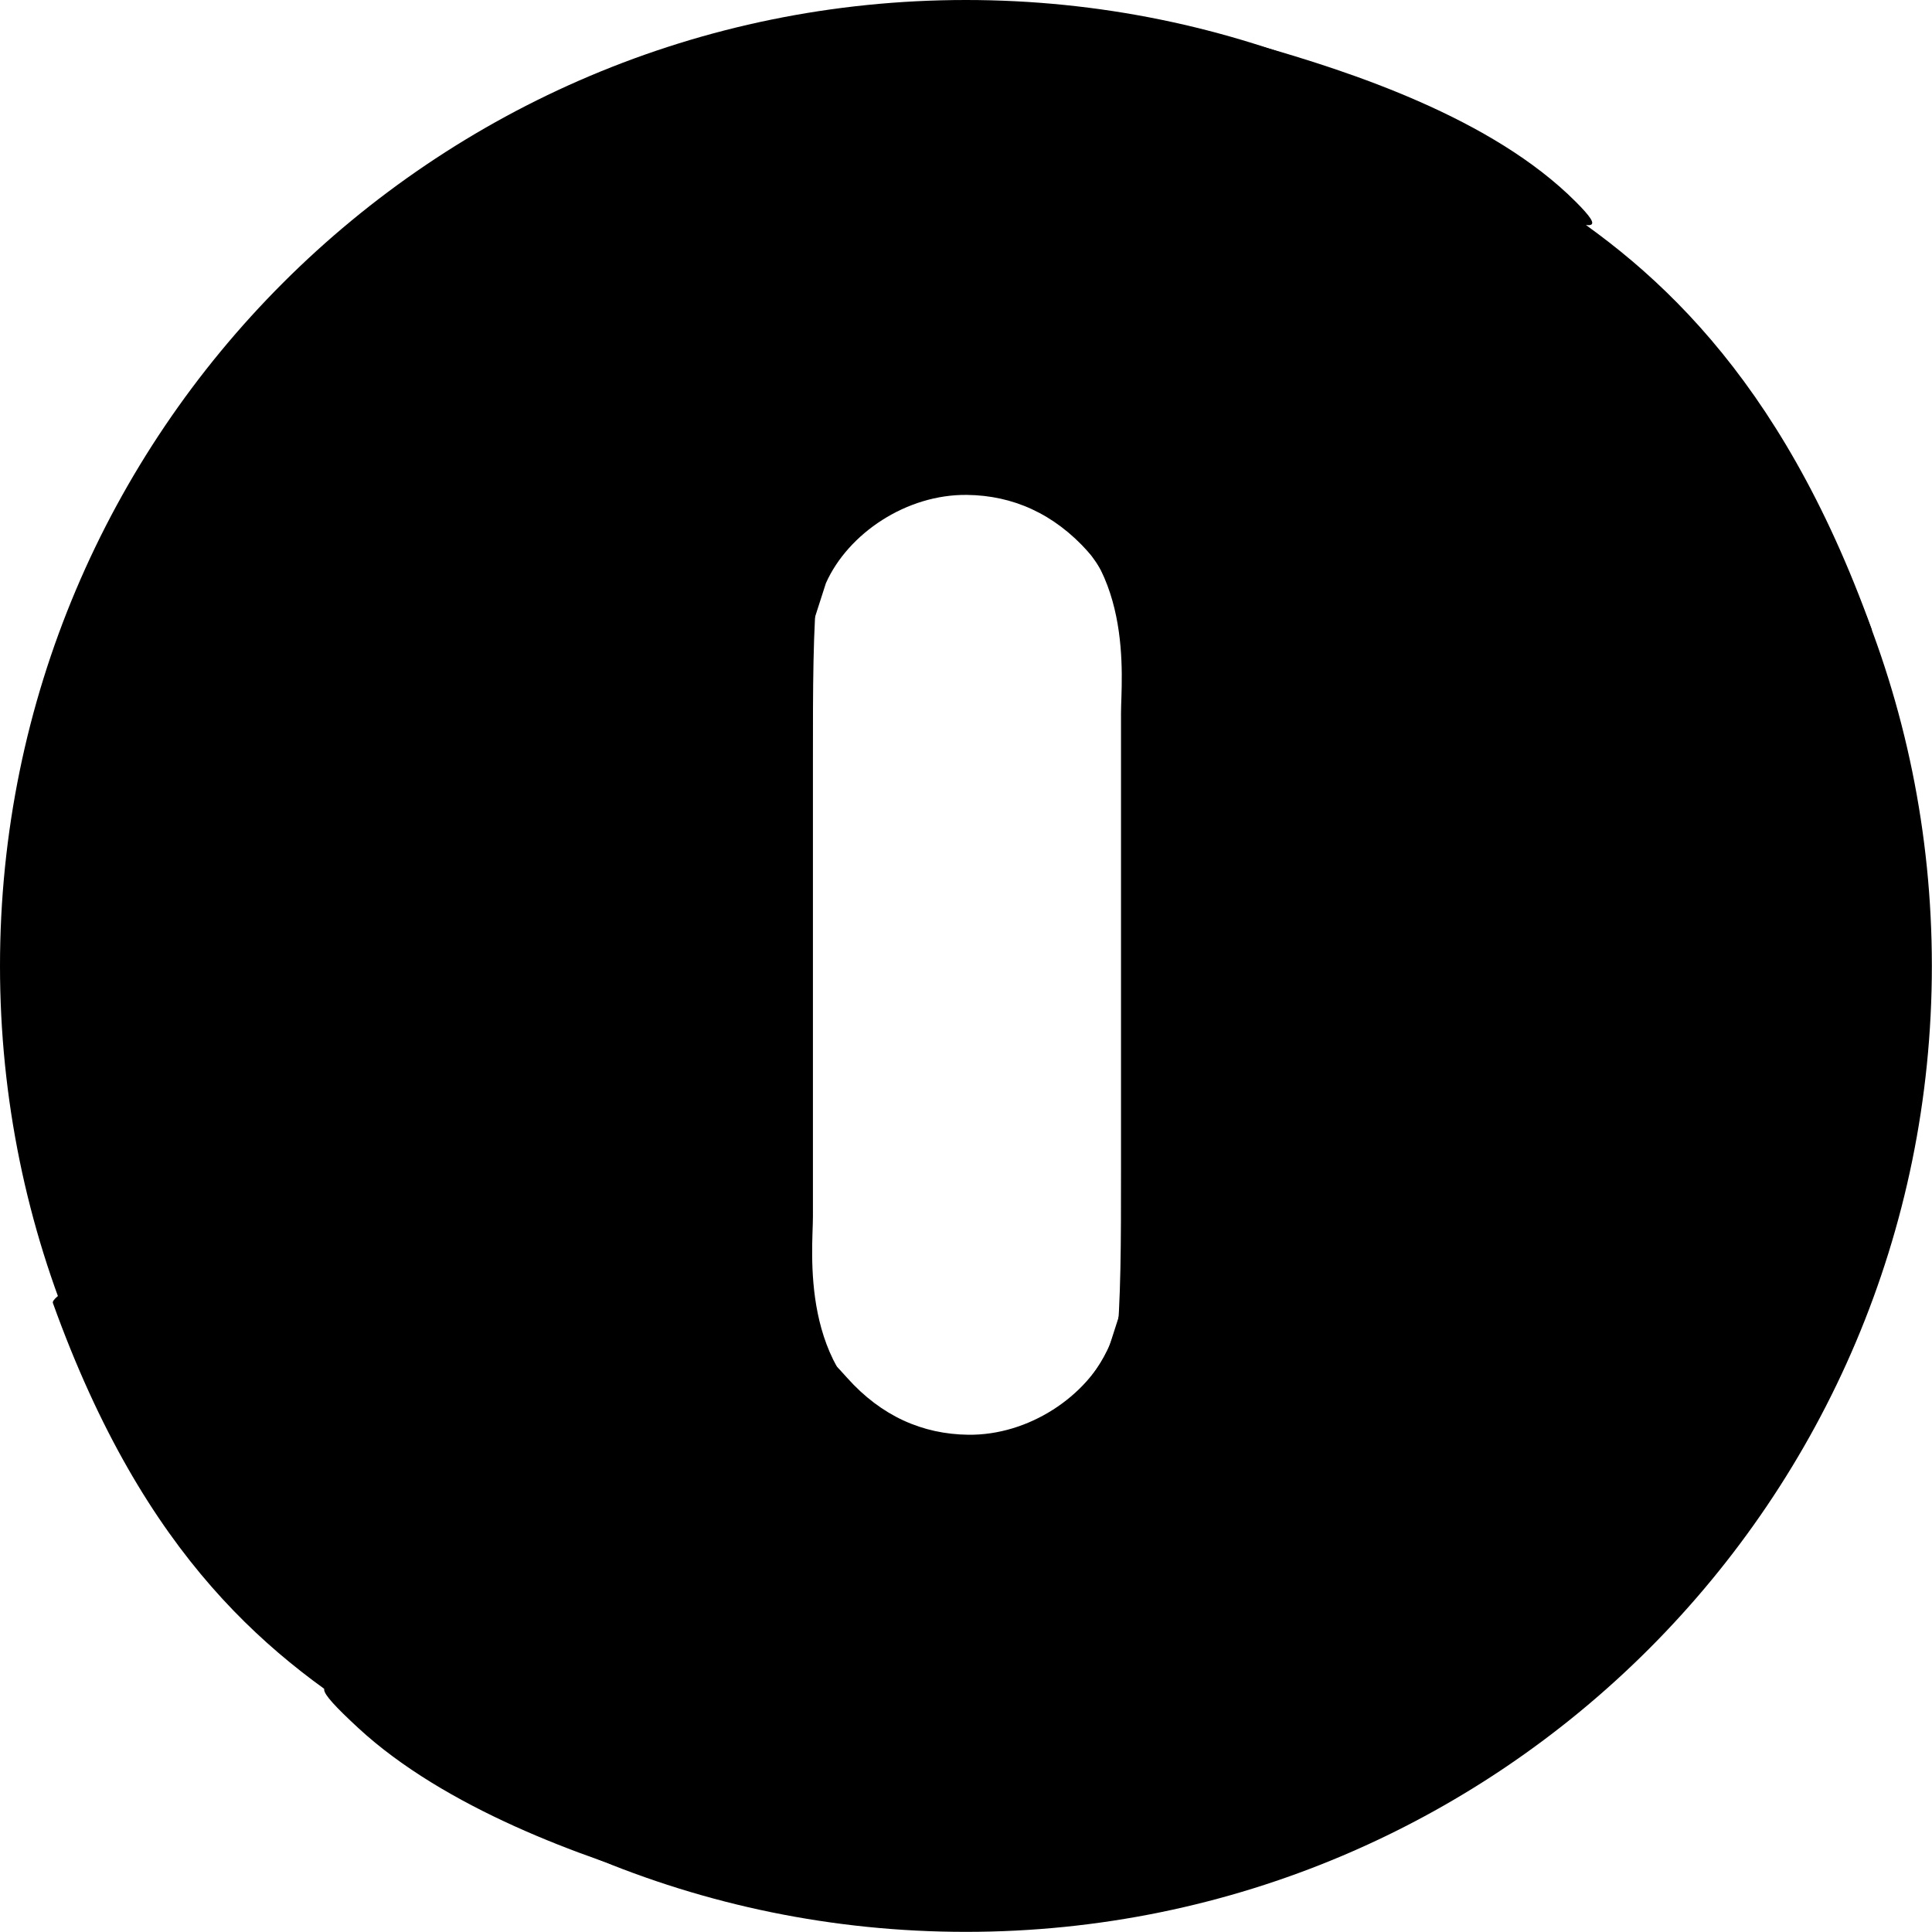
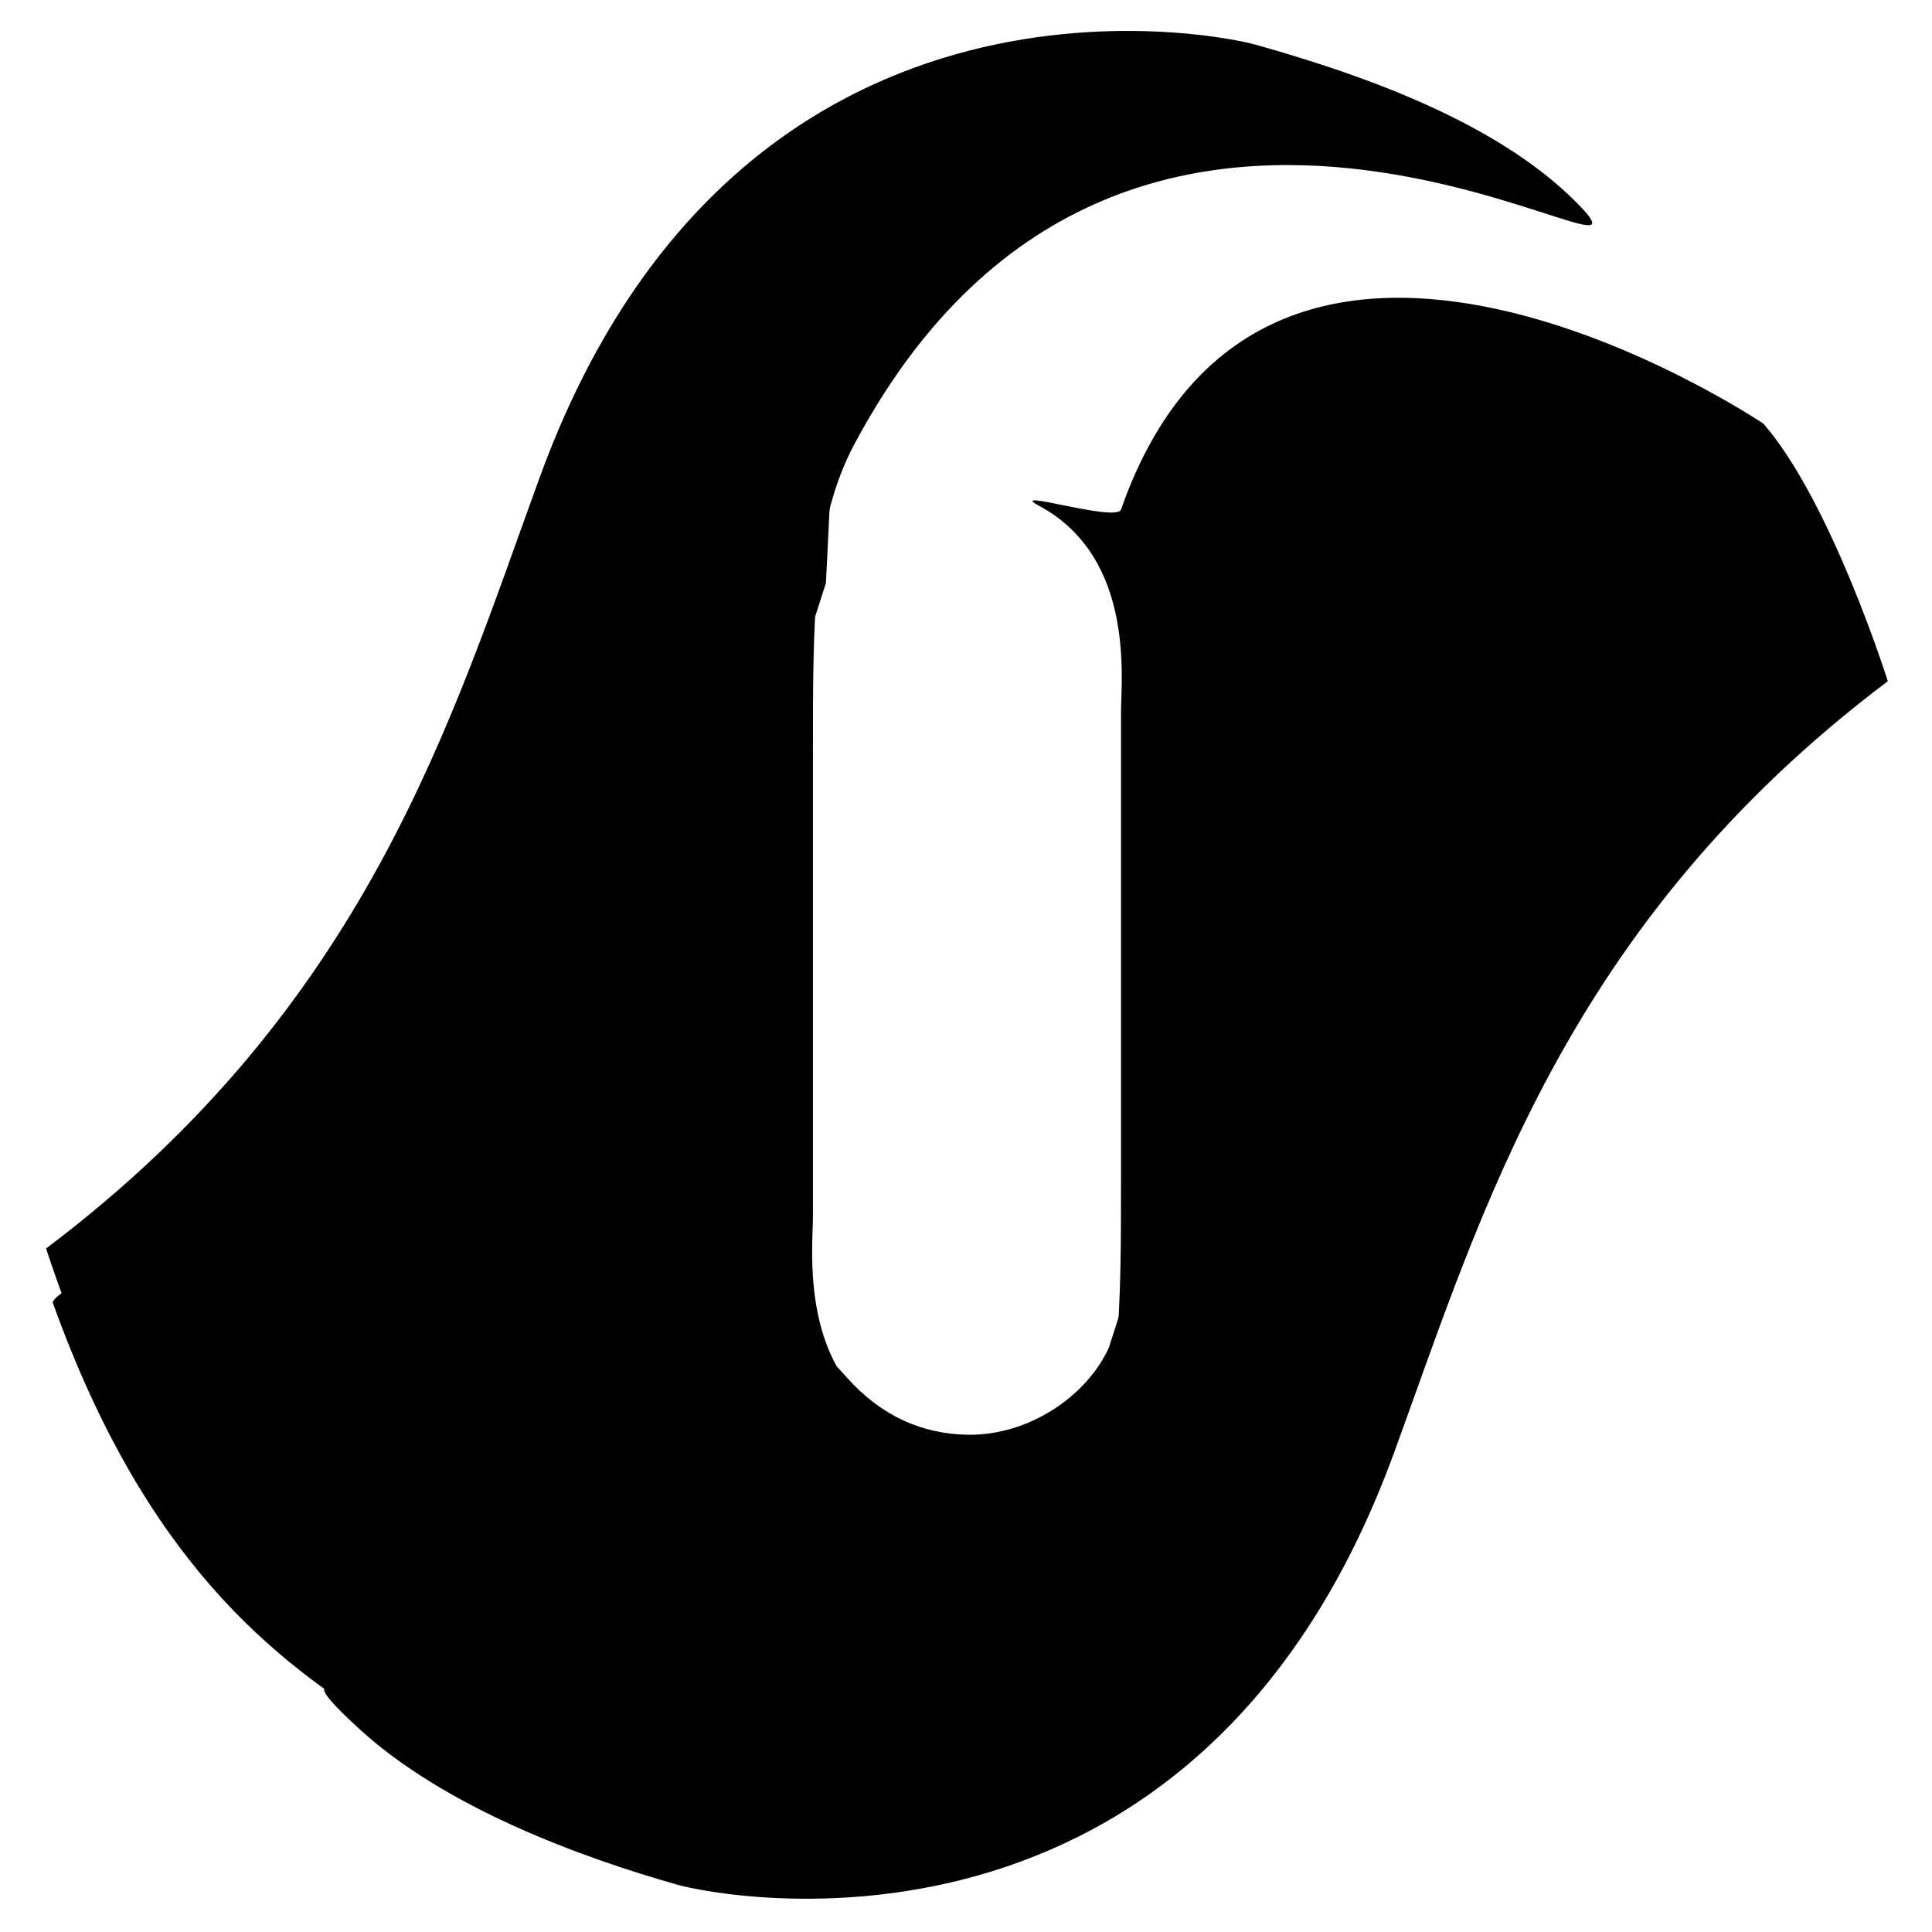
<svg xmlns="http://www.w3.org/2000/svg" xmlns:xlink="http://www.w3.org/1999/xlink" id="Layer_2" viewBox="0 0 139.91 139.91">
  <defs>
    <clipPath id="clippath">
      <path class="cls-5" d="M69.95,0C31.32,0,0,31.32,0,69.95s31.32,69.95,69.95,69.95,69.95-31.32,69.95-69.95S108.59,0,69.95,0Zm11.37,92.82c0,6.28-5.09,11.37-11.37,11.37s-11.37-5.09-11.37-11.37V47.08c0-6.28,5.09-11.37,11.37-11.37s11.37,5.09,11.37,11.37v45.74Z" />
    </clipPath>
    <linearGradient id="BlueGreen_Gradient" x1="-72.11" y1="65.08" x2="41.13" y2="65.08" gradientTransform="translate(95.58 14.46)" gradientUnits="userSpaceOnUse">
      <stop offset="0" stop-color="#05d09b" />
      <stop offset=".18" stop-color="#06cc9d" />
      <stop offset=".36" stop-color="#0cc1a5" />
      <stop offset=".52" stop-color="#16aeb2" />
      <stop offset=".69" stop-color="#2493c5" />
      <stop offset=".85" stop-color="#3572dd" />
      <stop offset="1" stop-color="#4a4afa" />
    </linearGradient>
    <linearGradient id="linear-gradient" x1="180.92" y1="-316.31" x2="292.89" y2="-316.31" gradientTransform="translate(296.23 -256.11) rotate(-180)" gradientUnits="userSpaceOnUse">
      <stop offset="0" stop-color="#05d09b" />
      <stop offset=".18" stop-color="#06cc9d" />
      <stop offset=".36" stop-color="#0cc1a5" />
      <stop offset=".52" stop-color="#16aeb2" />
      <stop offset=".69" stop-color="#2493c5" />
      <stop offset=".85" stop-color="#3572dd" />
      <stop offset="1" stop-color="#4a4afa" />
    </linearGradient>
    <linearGradient id="LimeGreen_Gradient" x1="58.82" y1="31.55" x2="135.55" y2="31.55" gradientUnits="userSpaceOnUse">
      <stop offset="0" stop-color="#dbfe6e" />
      <stop offset=".14" stop-color="#a9f378" />
      <stop offset=".29" stop-color="#78e882" />
      <stop offset=".45" stop-color="#4edf8b" />
      <stop offset=".6" stop-color="#2ed892" />
      <stop offset=".74" stop-color="#17d397" />
      <stop offset=".88" stop-color="#09d19a" />
      <stop offset="1" stop-color="#05d09b" />
    </linearGradient>
    <linearGradient id="LimeGreen_Gradient-2" x1="310.48" y1="-349.64" x2="387.97" y2="-349.64" gradientTransform="translate(391.81 -241.65) rotate(-180)" xlink:href="#LimeGreen_Gradient" />
  </defs>
  <g id="Layer_1-2">
    <g>
-       <path class="cls-3" d="M69.95,0C31.32,0,0,31.32,0,69.95s31.32,69.95,69.95,69.95,69.95-31.32,69.95-69.95S108.59,0,69.95,0Zm11.37,92.82c0,6.28-5.09,11.37-11.37,11.37s-11.37-5.09-11.37-11.37V47.08c0-6.28,5.09-11.37,11.37-11.37s11.37,5.09,11.37,11.37v45.74Z" />
      <g class="cls-4">
        <path class="cls-2" d="M127.7,30.68s-35.86-24.18-46.52,6.22c-.33,.95-8.44-1.61-5.93-.27,6.98,3.76,5.93,12.58,5.93,15.02,0,9.3,0,22.88,0,33.12,0,10.23,.03,17.11-3,22.8-20.36,38.2-65.76,5.07-52.23,17.57,6.26,5.78,16.22,9.4,23.12,11.35,3.18,.9,37.63,7.69,51.87-31.25,6.39-17.49,12.42-38.3,35.77-55.91,0,0-4.09-13-9.01-18.65Z" />
        <path class="cls-7" d="M12.35,109.06s35.86,24.18,46.52-6.22c.33-.95,8.44,1.61,5.93,.27-6.98-3.76-5.93-12.58-5.93-15.02,0-9.3,0-22.88,0-33.12,0-10.23-.03-17.11,3-22.8,20.36-38.2,60.93-8.87,52.23-17.57-6.02-6.03-16.22-9.4-23.12-11.35-3.18-.9-37.63-7.69-51.87,31.25-6.39,17.49-12.42,38.3-35.77,55.91,0,0,4.09,13,9.01,18.65Z" />
-         <path class="cls-1" d="M59.81,42.23c1.61-3.61,5.85-6.45,10.23-6.39,3.29,.04,6.28,1.34,8.77,4.13,21.62,24.27,57.3,7.19,56.74,5.62-6.66-18.53-16.07-26.73-24.85-32.01S61.8,3.77,58.82,45.31l.99-3.08Z" />
+         <path class="cls-1" d="M59.81,42.23S61.8,3.77,58.82,45.31l.99-3.08Z" />
        <path class="cls-6" d="M80.34,97.51c-1.61,3.61-5.85,6.45-10.23,6.39-3.29-.04-6.28-1.34-8.77-4.13-21.62-24.27-58.07-6.98-57.51-5.41,6.66,18.53,15.8,25.89,24.58,31.17,8.78,5.28,49.92,10.43,52.91-31.11l-.99,3.08Z" />
      </g>
    </g>
  </g>
</svg>